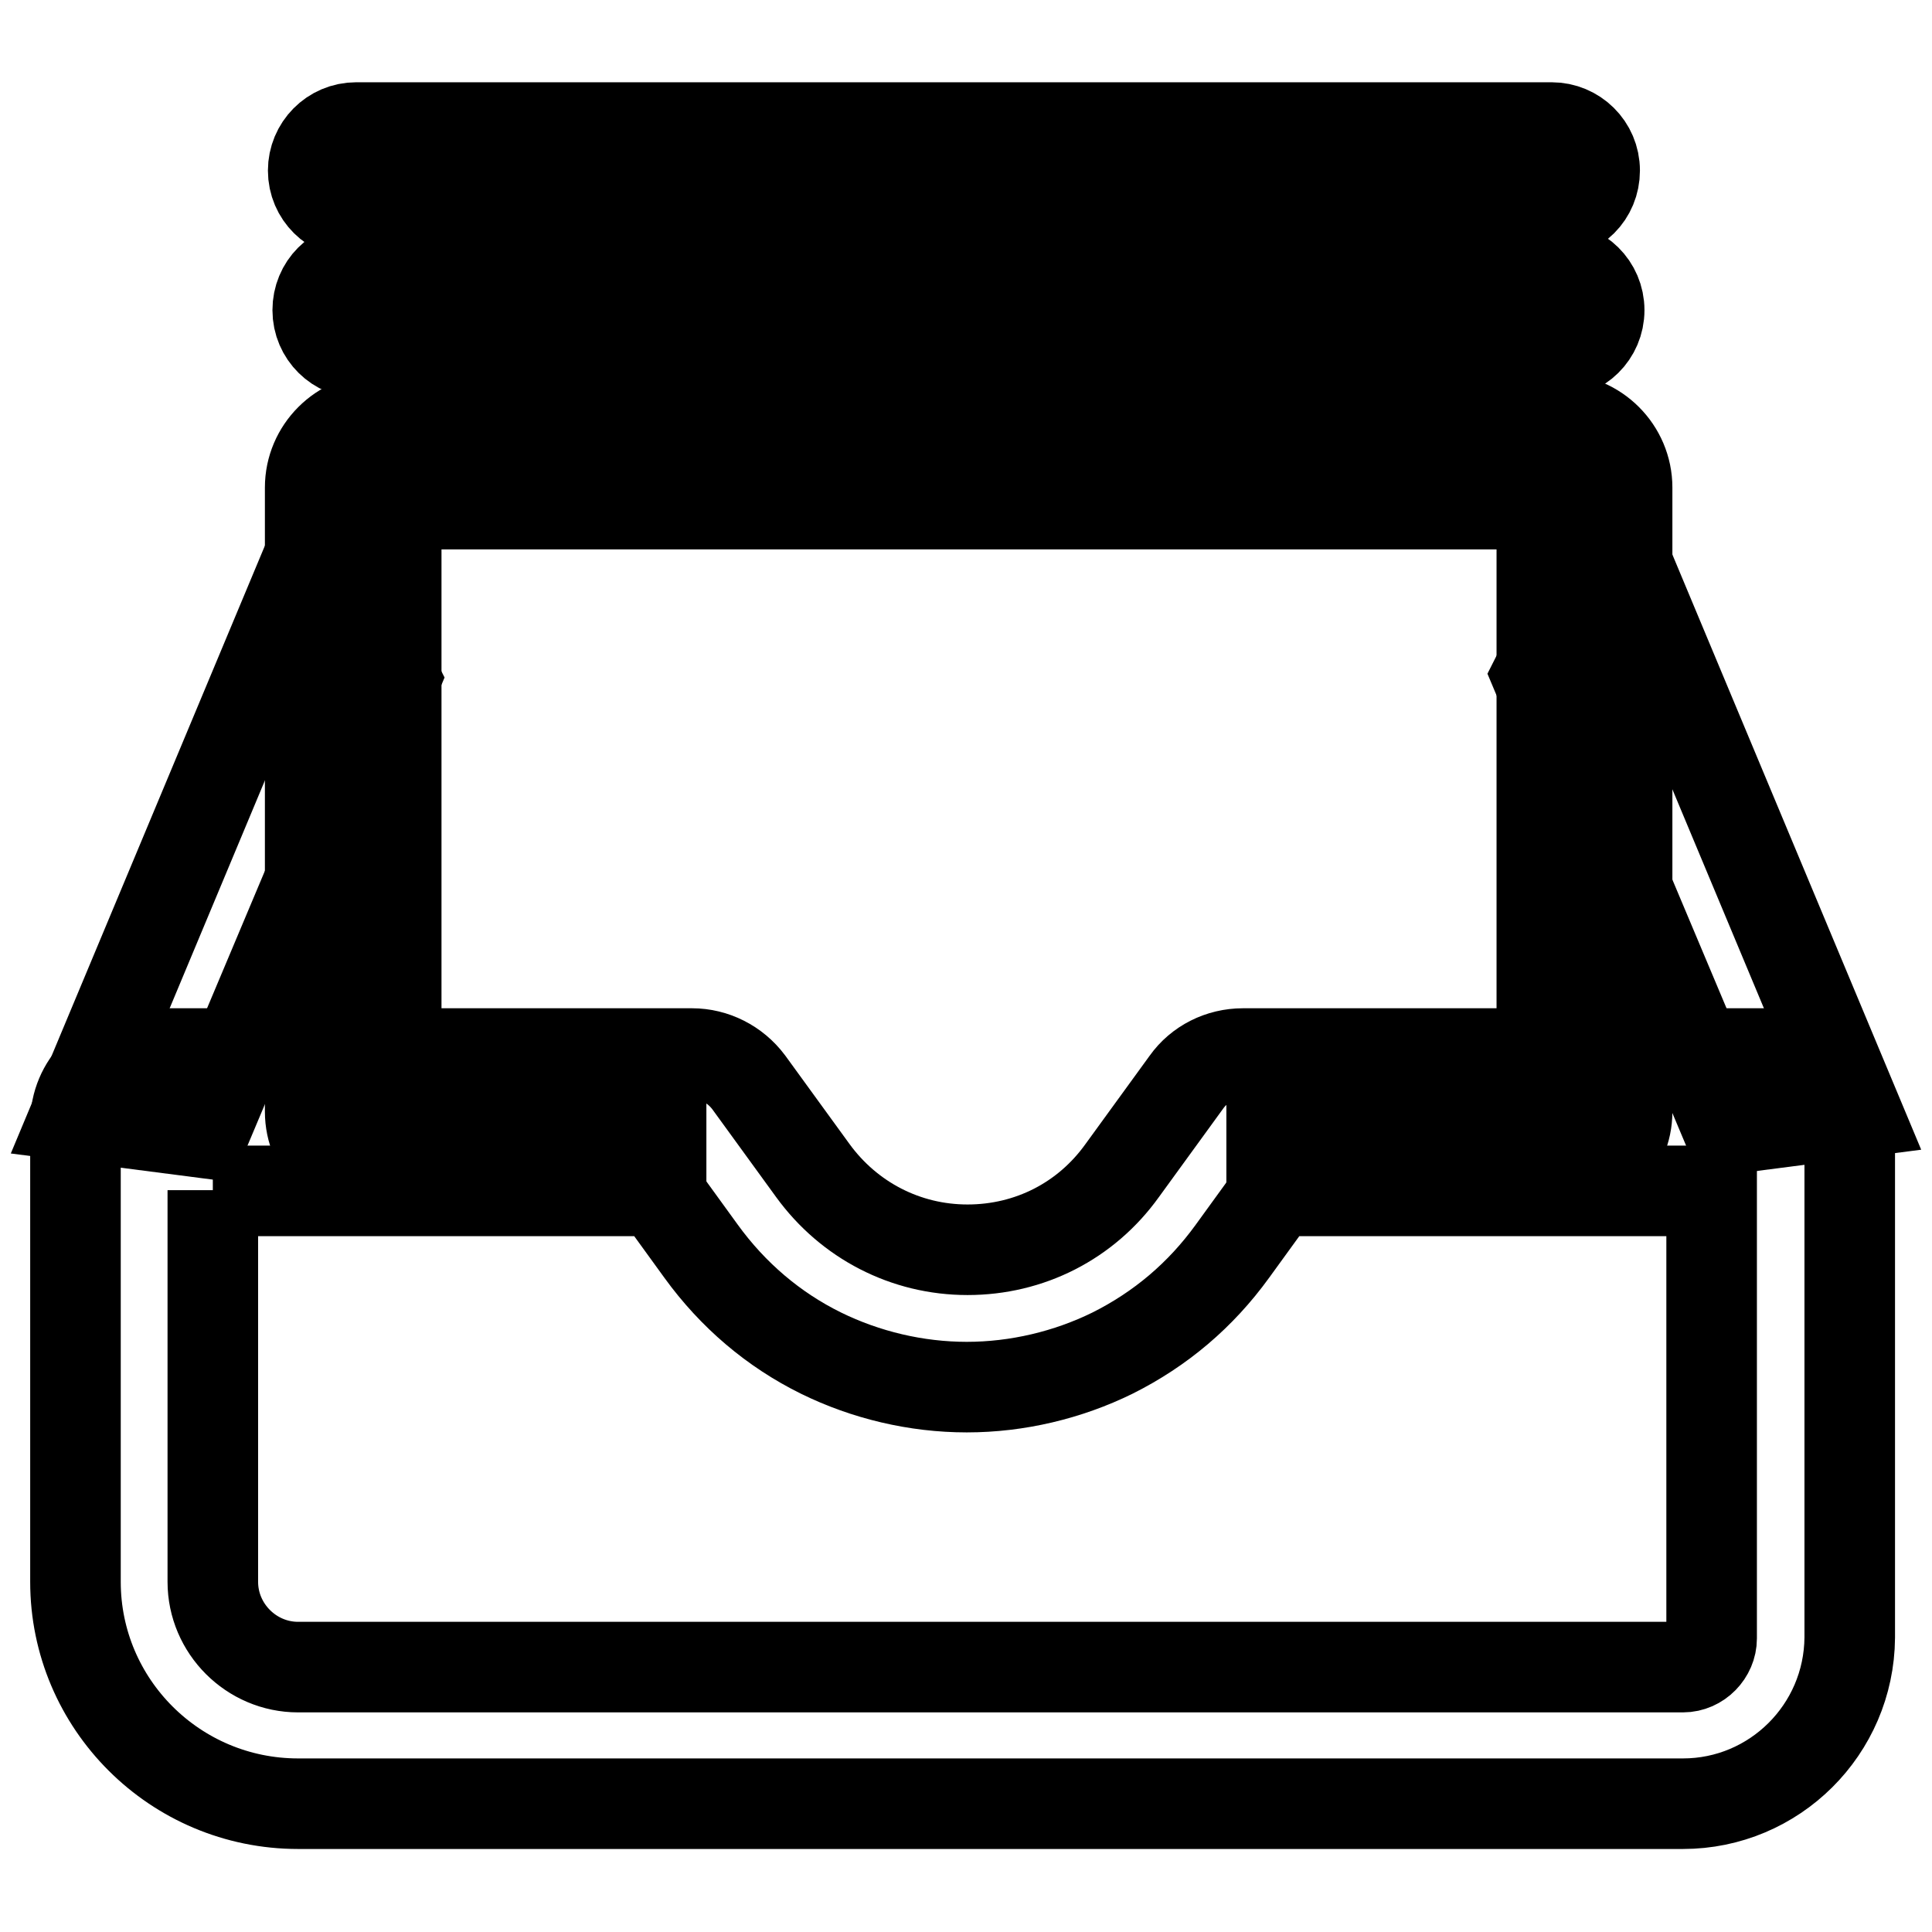
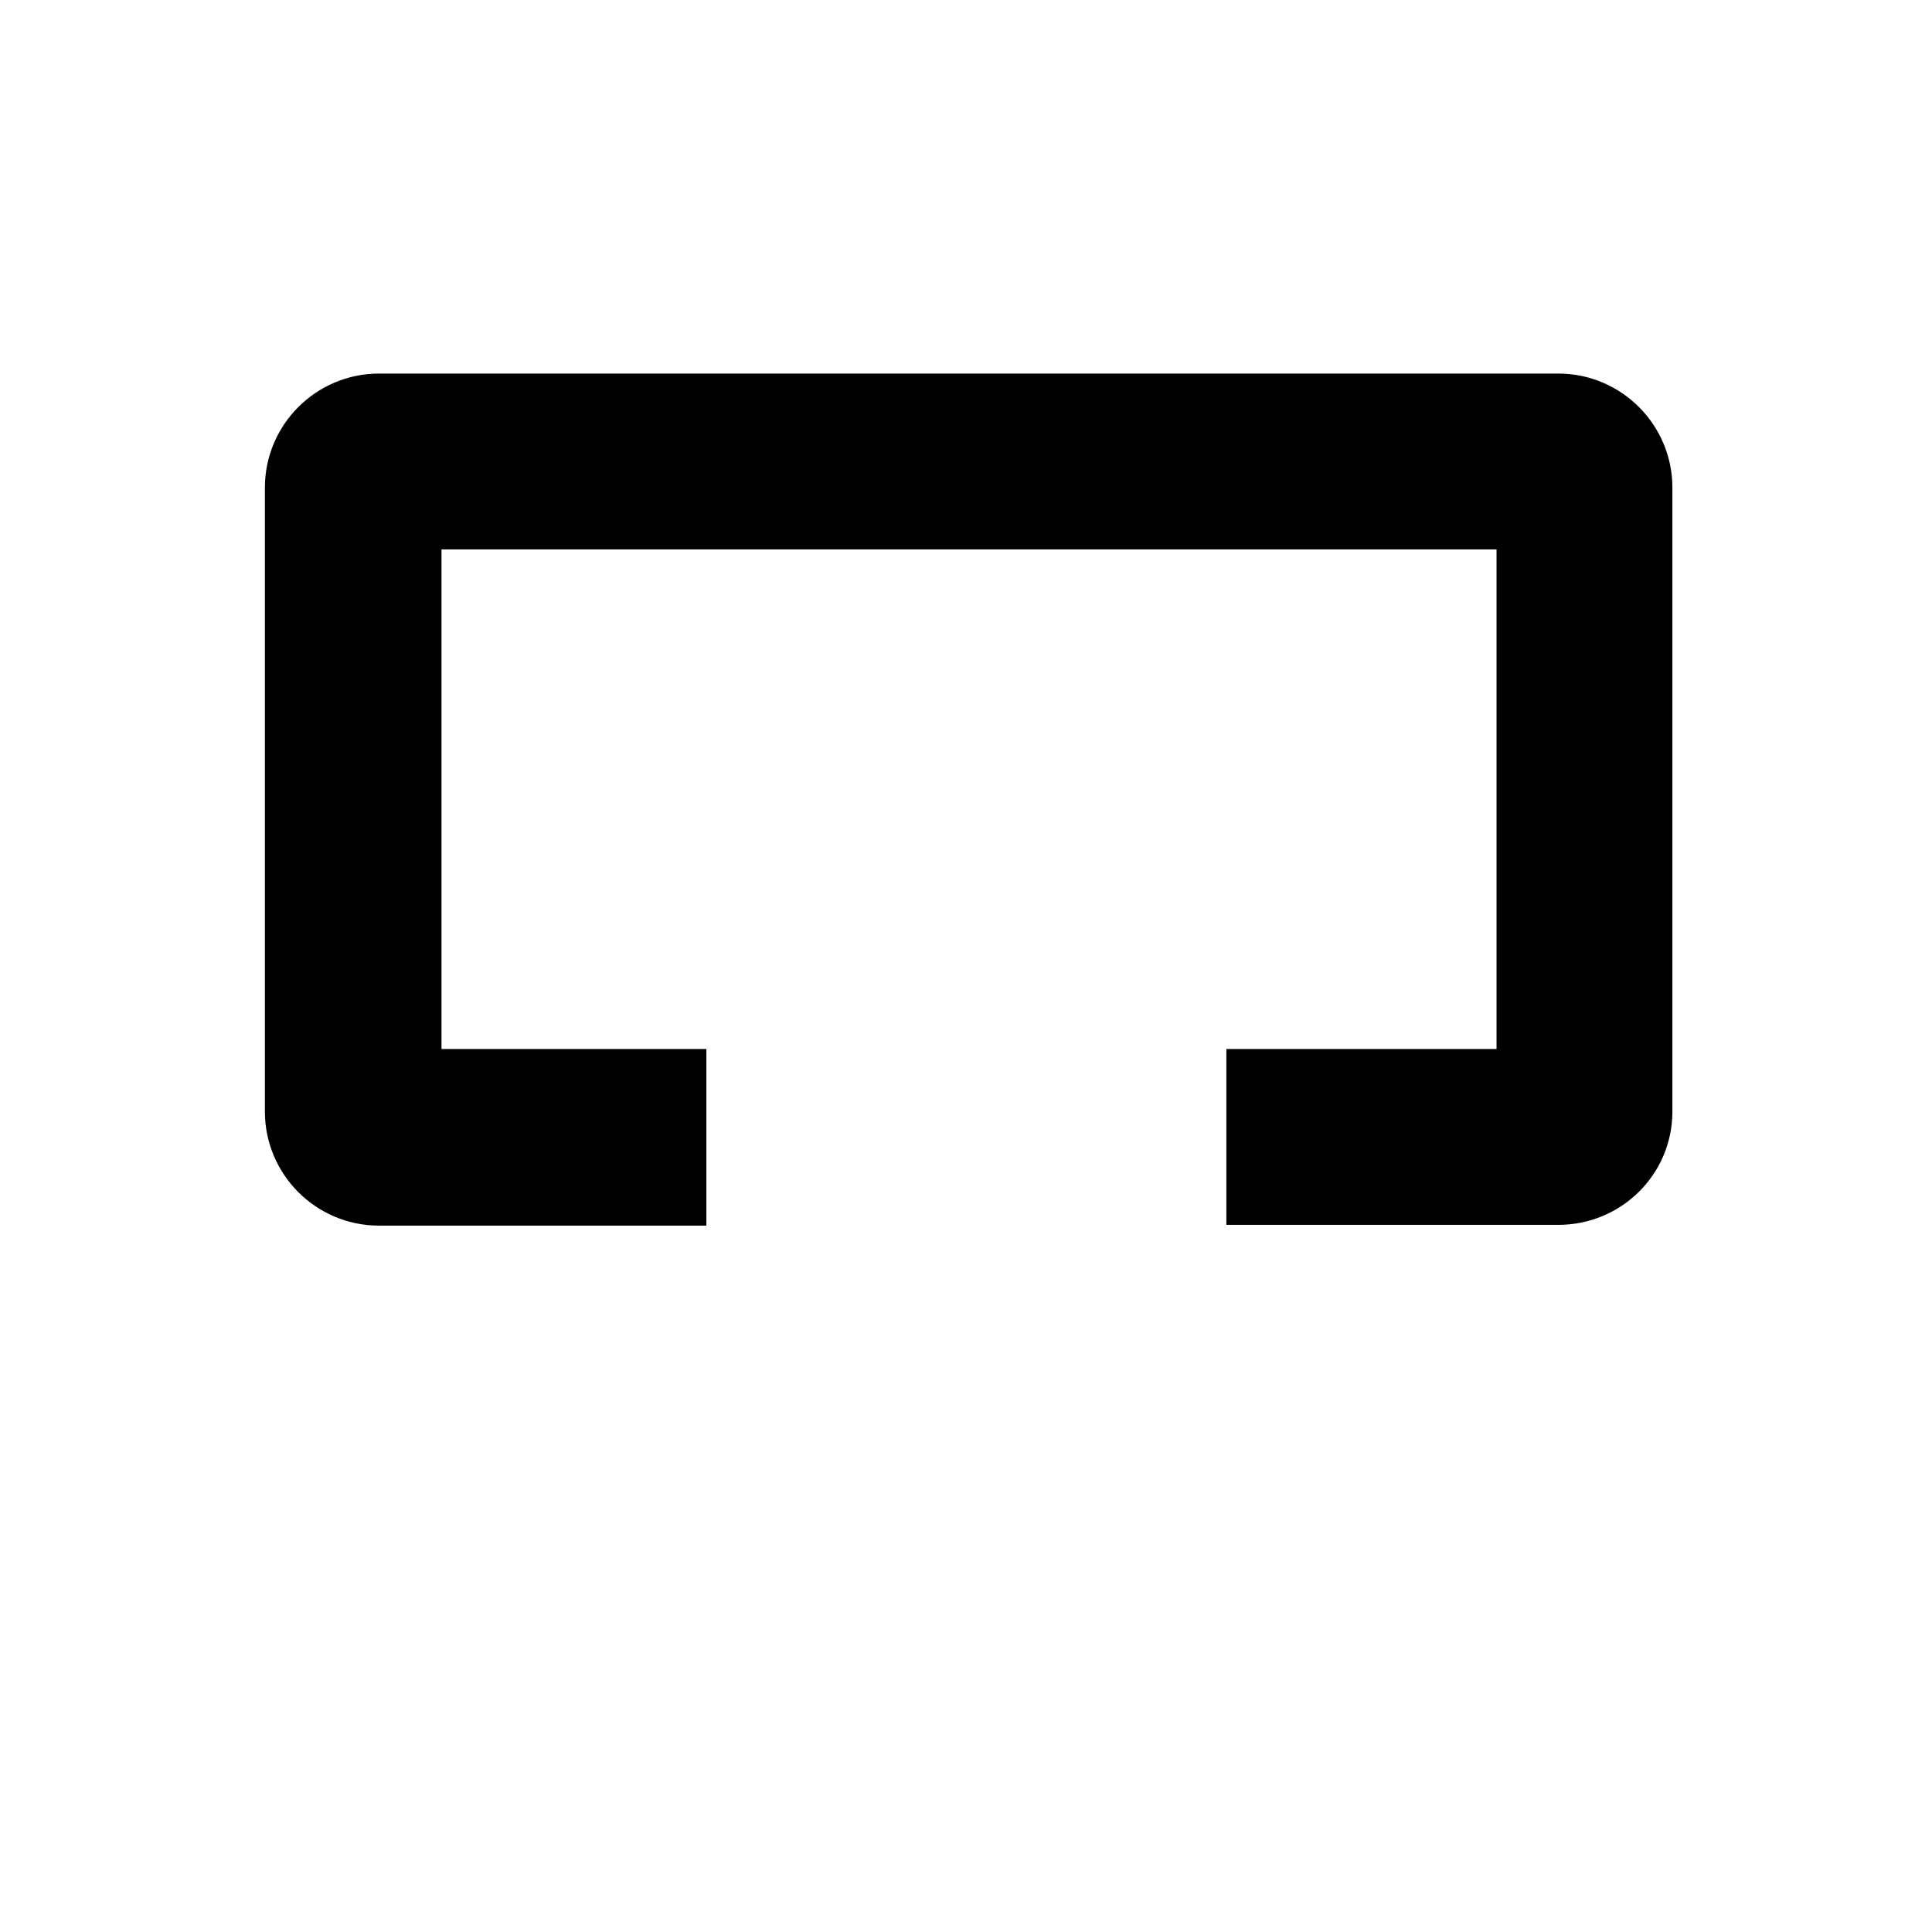
<svg xmlns="http://www.w3.org/2000/svg" version="1.1" x="0px" y="0px" viewBox="0 0 256 256" enable-background="new 0 0 256 256" xml:space="preserve">
  <g>
-     <path stroke-width="12" fill-opacity="0" stroke="#000000" d="M223,239H39.5C23.2,239,10,225.8,10,209.6v-60.8c0-5.1,4.1-9.2,9.2-9.2h72.5c2.9,0,5.7,1.4,7.5,3.8 l8.5,11.7c4.8,6.6,12.3,10.5,20.5,10.5s15.7-3.8,20.5-10.5l8.5-11.7c1.7-2.4,4.5-3.8,7.5-3.8h71.2c5.1,0,9.2,4.1,9.2,9.2V217 C245,229.2,235.1,239,223,239L223,239z M28.2,157.7v51.9c0,6.2,5.1,11.3,11.3,11.3H223c2.1,0,3.8-1.8,3.8-3.8v-59.3h-57.7l-5.8,8 c-4.2,5.8-9.5,10.3-15.9,13.5c-5.9,2.9-12.6,4.5-19.3,4.5c-6.7,0-13.4-1.6-19.3-4.5c-6.3-3.1-11.7-7.7-15.9-13.5l-5.8-8H28.2 L28.2,157.7z M171.8,154L171.8,154C171.8,154,171.8,154,171.8,154z" />
    <path stroke-width="12" fill-opacity="0" stroke="#000000" d="M206.5,156.3h-38V145h35.8V66.8H52.5V145h35.1v11.4H50.2c-5,0-9.1-4.1-9.1-9.1V64.6c0-5,4.1-9.1,9.1-9.1 h156.3c5,0,9.1,4.1,9.1,9.1v82.7C215.6,152.3,211.5,156.3,206.5,156.3z" />
-     <path stroke-width="12" fill-opacity="0" stroke="#000000" d="M27,150.1l-17-2.2l32.4-77.5l9.9,19.6L27,150.1z M229,149.6l17-2.2l-32.4-77.5l-9.9,19.6L229,149.6z  M206.2,46.8H47.8c-3.1,0-5.7-2.5-5.7-5.7s2.5-5.7,5.7-5.7h158.4c3.1,0,5.7,2.5,5.7,5.7S209.3,46.8,206.2,46.8z M205.6,28.3H47.2 c-3.1,0-5.7-2.5-5.7-5.7c0-3.1,2.5-5.7,5.7-5.7h158.4c3.1,0,5.7,2.5,5.7,5.7C211.3,25.8,208.8,28.3,205.6,28.3z" />
  </g>
</svg>